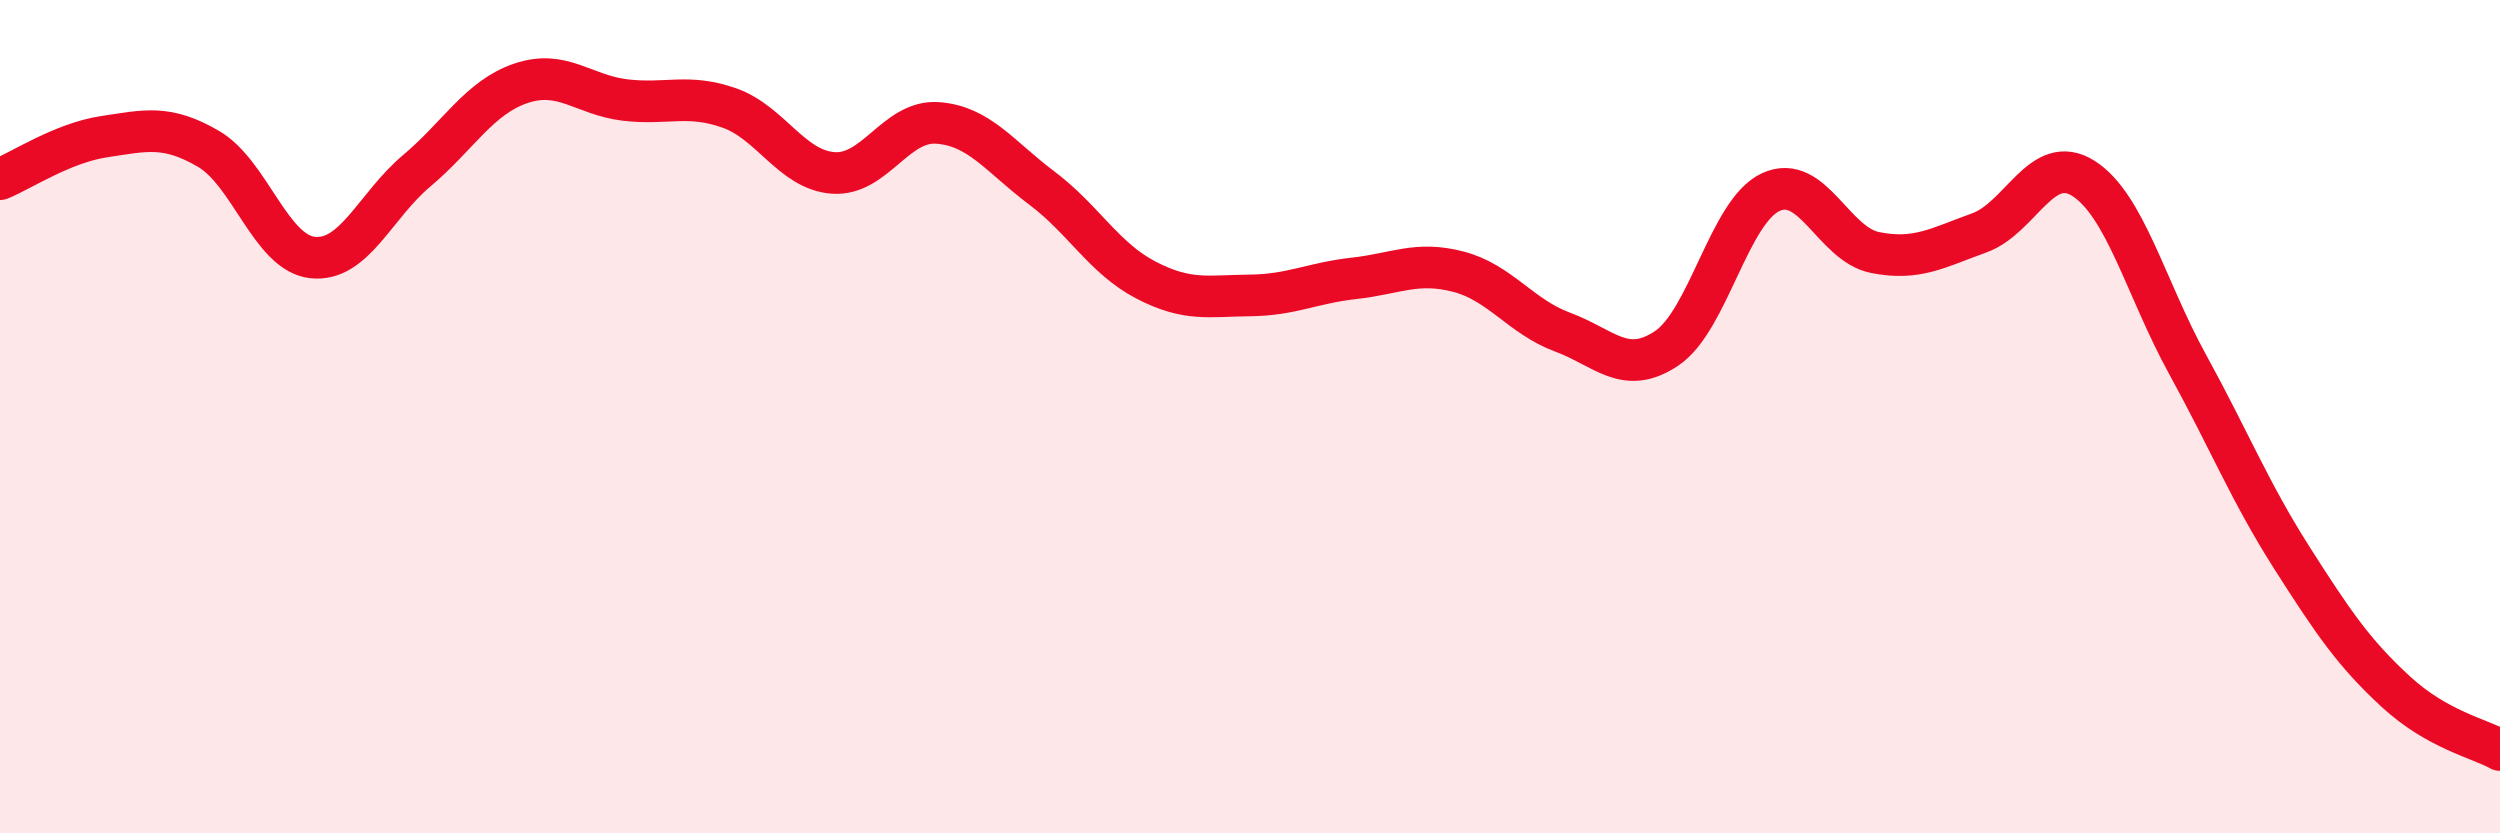
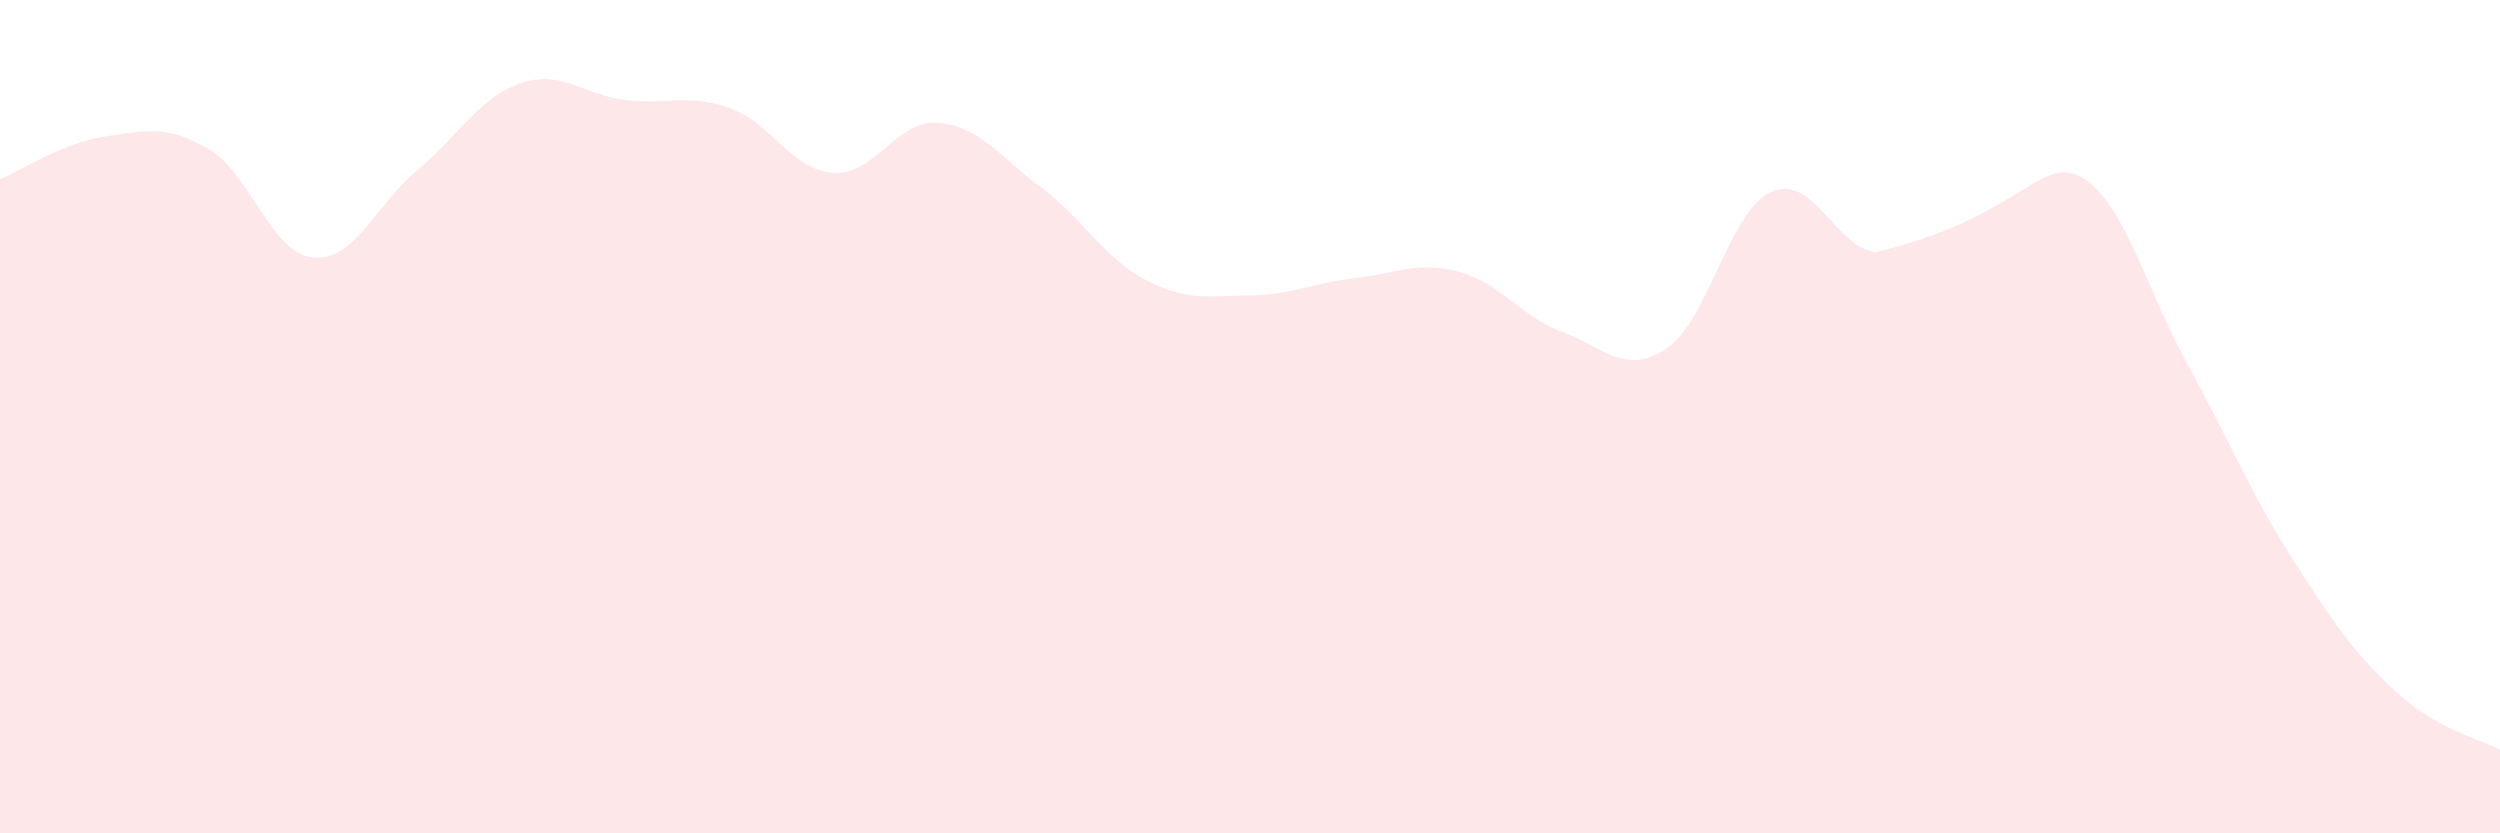
<svg xmlns="http://www.w3.org/2000/svg" width="60" height="20" viewBox="0 0 60 20">
-   <path d="M 0,4.3 C 0.5,4.1 1.5,3.43 2.5,3.28 C 3.5,3.13 4,2.99 5,3.57 C 6,4.15 6.5,6.07 7.5,6.18 C 8.5,6.29 9,4.94 10,4.1 C 11,3.26 11.5,2.34 12.5,2 C 13.5,1.66 14,2.28 15,2.4 C 16,2.52 16.5,2.24 17.5,2.59 C 18.5,2.94 19,4.08 20,4.15 C 21,4.22 21.5,2.88 22.5,2.95 C 23.5,3.02 24,3.76 25,4.51 C 26,5.26 26.5,6.2 27.5,6.72 C 28.5,7.24 29,7.1 30,7.09 C 31,7.08 31.5,6.79 32.5,6.68 C 33.5,6.57 34,6.26 35,6.52 C 36,6.78 36.5,7.6 37.5,7.97 C 38.5,8.34 39,9.03 40,8.36 C 41,7.69 41.5,5.07 42.5,4.61 C 43.5,4.15 44,5.86 45,6.06 C 46,6.26 46.5,5.95 47.5,5.59 C 48.5,5.23 49,3.65 50,4.28 C 51,4.91 51.5,6.92 52.5,8.74 C 53.5,10.56 54,11.81 55,13.38 C 56,14.95 56.5,15.68 57.5,16.6 C 58.5,17.52 59.5,17.72 60,18L60 20L0 20Z" fill="#EB0A25" opacity="0.1" stroke-linecap="round" stroke-linejoin="round" />
-   <path d="M 0,4.3 C 0.5,4.1 1.5,3.43 2.5,3.28 C 3.5,3.13 4,2.99 5,3.57 C 6,4.15 6.5,6.07 7.5,6.18 C 8.5,6.29 9,4.94 10,4.1 C 11,3.26 11.5,2.34 12.5,2 C 13.5,1.66 14,2.28 15,2.4 C 16,2.52 16.5,2.24 17.5,2.59 C 18.5,2.94 19,4.08 20,4.15 C 21,4.22 21.5,2.88 22.5,2.95 C 23.5,3.02 24,3.76 25,4.51 C 26,5.26 26.5,6.2 27.5,6.72 C 28.5,7.24 29,7.1 30,7.09 C 31,7.08 31.5,6.79 32.5,6.68 C 33.5,6.57 34,6.26 35,6.52 C 36,6.78 36.5,7.6 37.5,7.97 C 38.5,8.34 39,9.03 40,8.36 C 41,7.69 41.5,5.07 42.5,4.61 C 43.5,4.15 44,5.86 45,6.06 C 46,6.26 46.5,5.95 47.5,5.59 C 48.5,5.23 49,3.65 50,4.28 C 51,4.91 51.5,6.92 52.5,8.74 C 53.5,10.56 54,11.81 55,13.38 C 56,14.95 56.5,15.68 57.5,16.6 C 58.5,17.52 59.5,17.72 60,18" stroke="#EB0A25" stroke-width="1" fill="none" stroke-linecap="round" stroke-linejoin="round" />
+   <path d="M 0,4.3 C 0.5,4.1 1.5,3.43 2.5,3.28 C 3.5,3.13 4,2.99 5,3.57 C 6,4.15 6.5,6.07 7.5,6.18 C 8.5,6.29 9,4.94 10,4.1 C 11,3.26 11.5,2.34 12.5,2 C 13.5,1.66 14,2.28 15,2.4 C 16,2.52 16.5,2.24 17.5,2.59 C 18.5,2.94 19,4.08 20,4.15 C 21,4.22 21.5,2.88 22.5,2.95 C 23.5,3.02 24,3.76 25,4.51 C 26,5.26 26.5,6.2 27.5,6.72 C 28.5,7.24 29,7.1 30,7.09 C 31,7.08 31.5,6.79 32.5,6.68 C 33.5,6.57 34,6.26 35,6.52 C 36,6.78 36.5,7.6 37.5,7.97 C 38.5,8.34 39,9.03 40,8.36 C 41,7.69 41.5,5.07 42.5,4.61 C 43.5,4.15 44,5.86 45,6.06 C 48.5,5.23 49,3.65 50,4.28 C 51,4.91 51.5,6.92 52.5,8.74 C 53.5,10.56 54,11.81 55,13.38 C 56,14.95 56.5,15.68 57.5,16.6 C 58.5,17.52 59.5,17.72 60,18L60 20L0 20Z" fill="#EB0A25" opacity="0.1" stroke-linecap="round" stroke-linejoin="round" />
</svg>